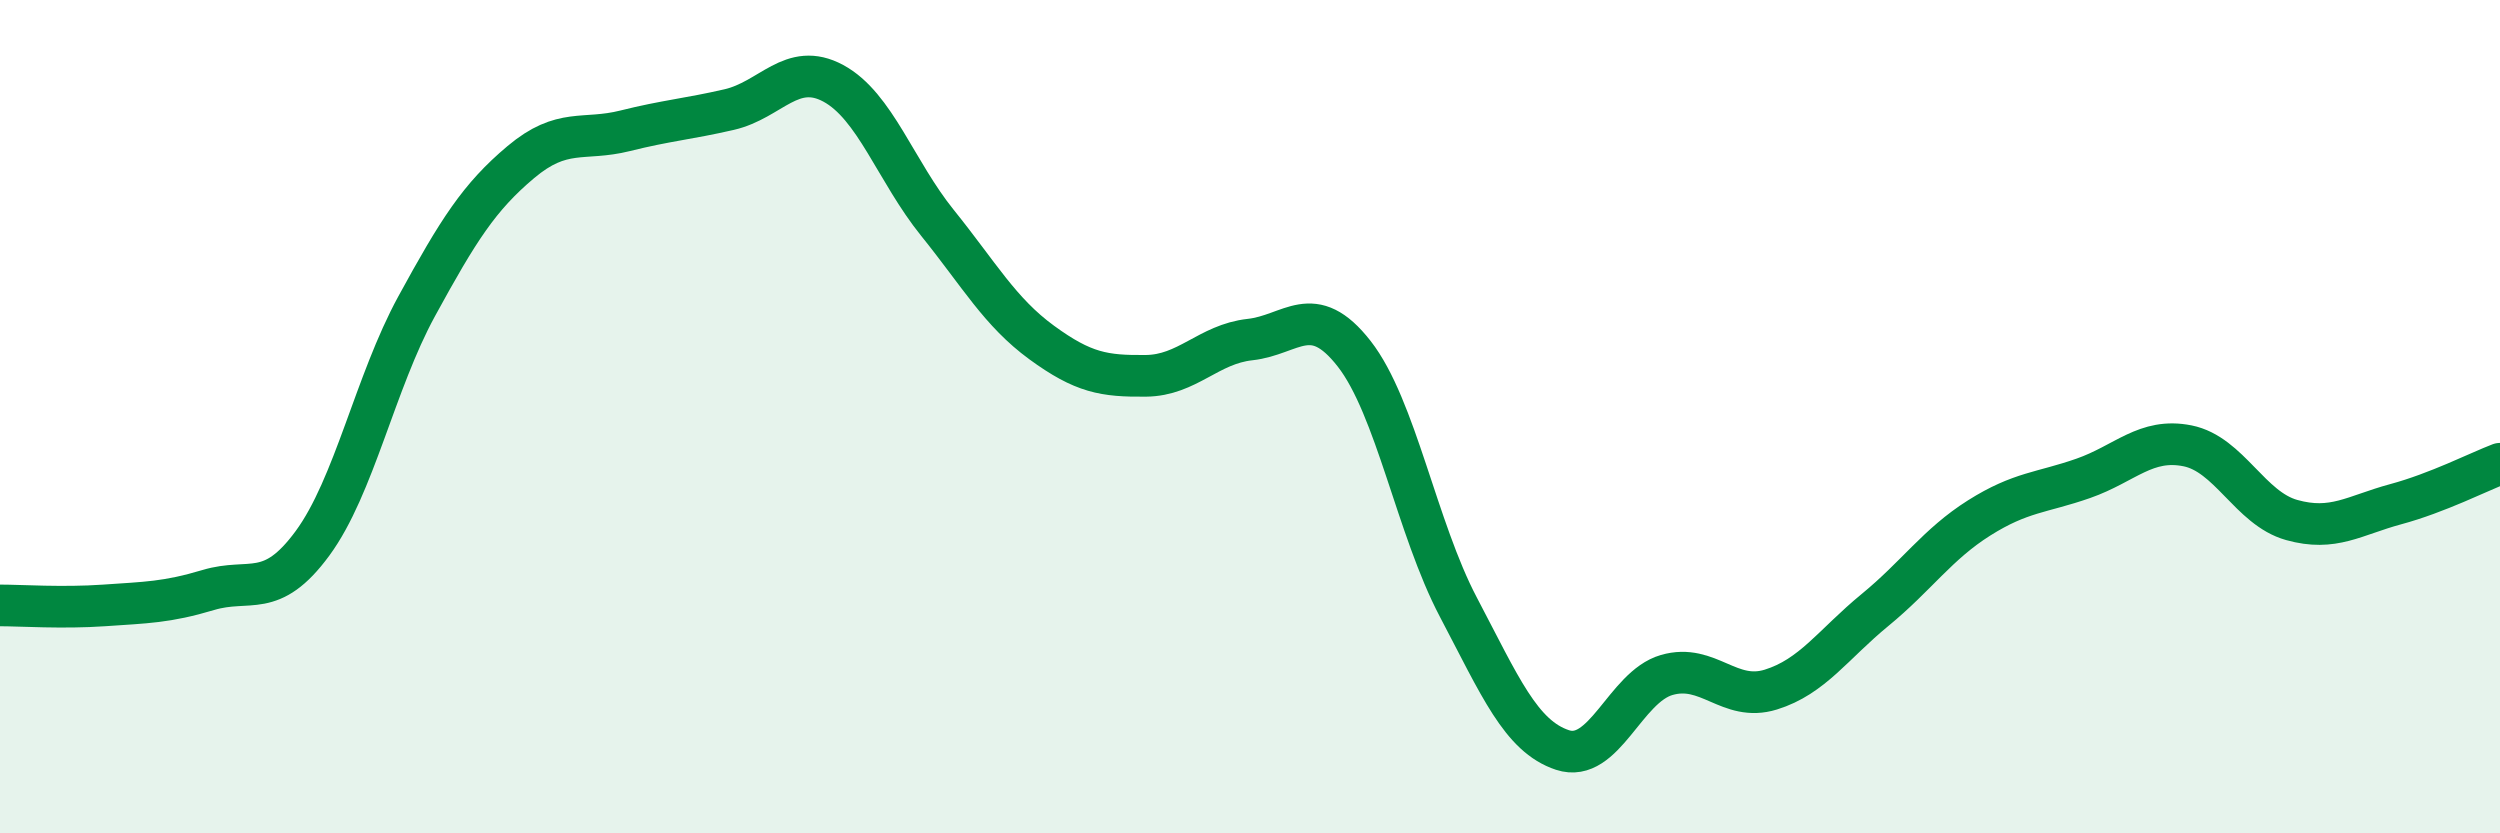
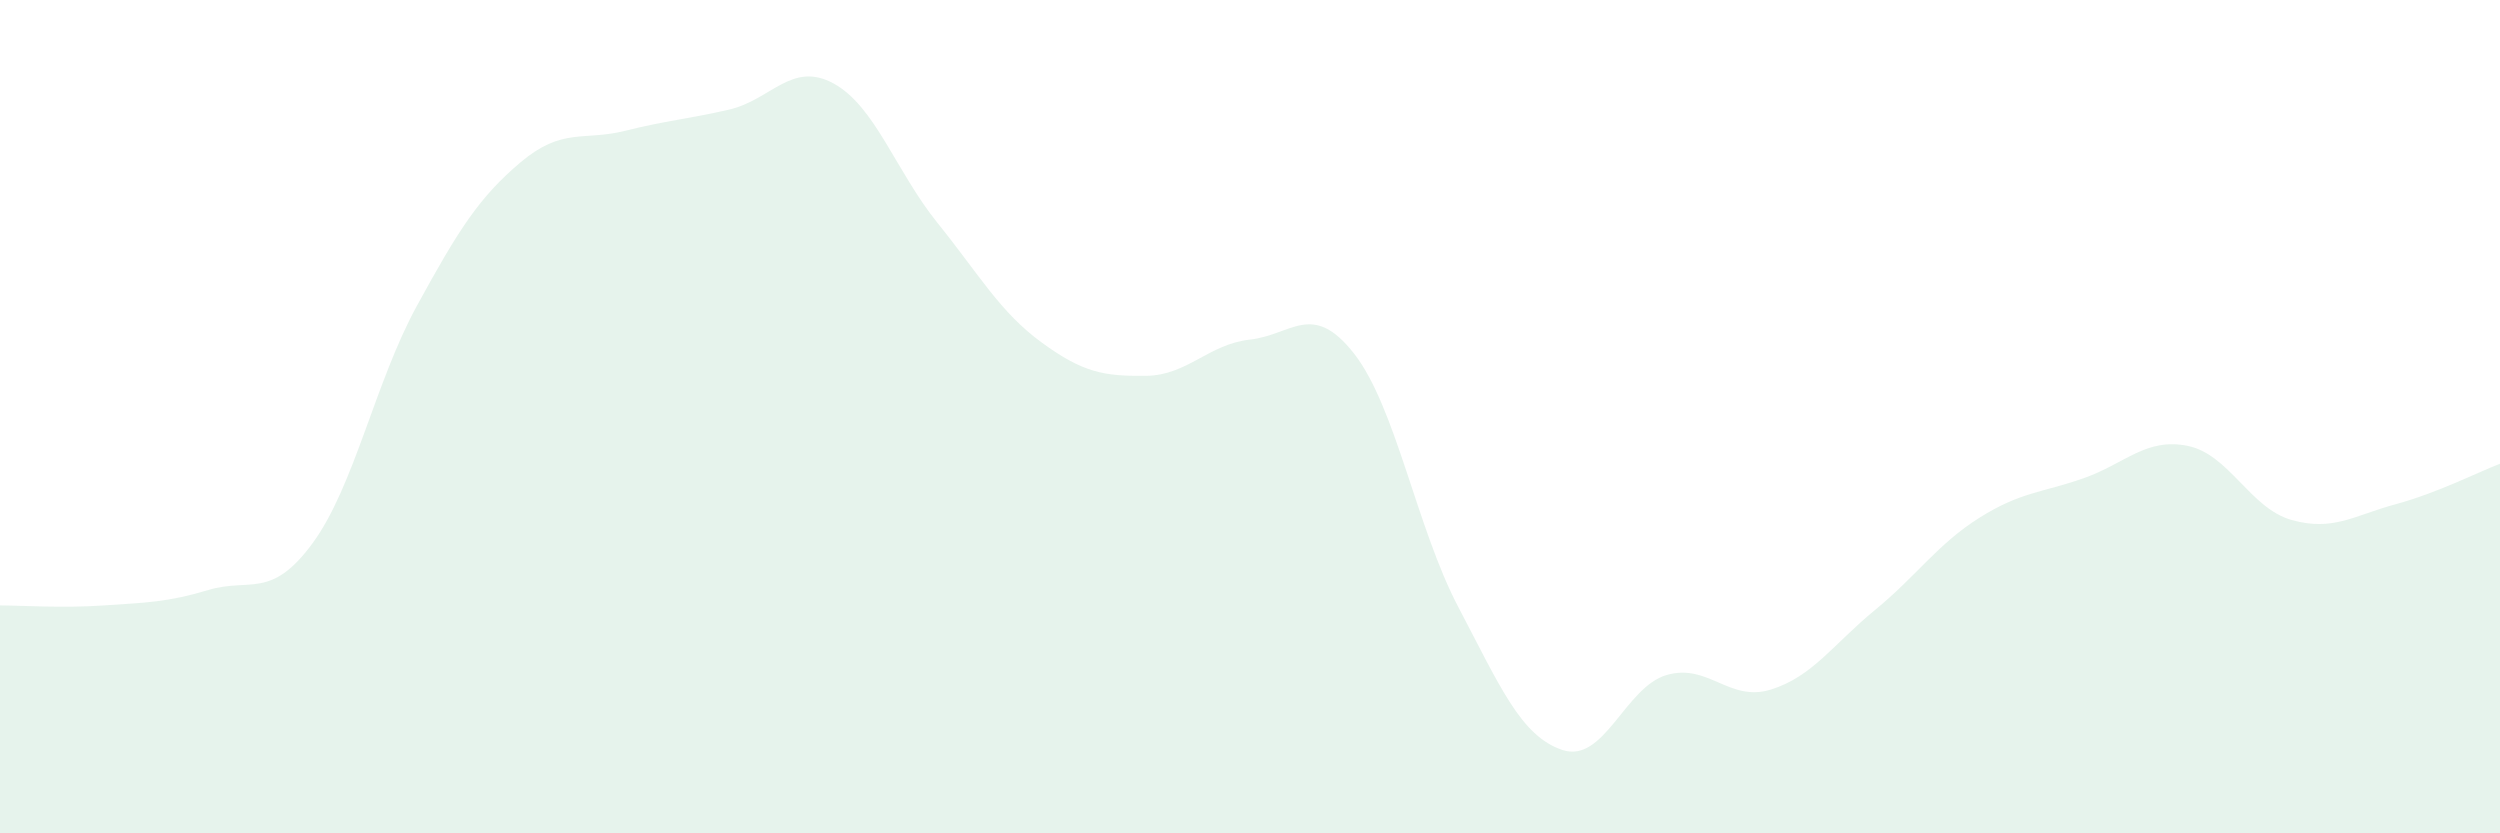
<svg xmlns="http://www.w3.org/2000/svg" width="60" height="20" viewBox="0 0 60 20">
  <path d="M 0,14.53 C 0.5,14.53 1.5,14.6 2.5,14.53 C 3.5,14.46 4,14.46 5,14.16 C 6,13.86 6.5,14.4 7.5,13.04 C 8.5,11.68 9,9.18 10,7.35 C 11,5.52 11.5,4.73 12.5,3.89 C 13.5,3.05 14,3.39 15,3.14 C 16,2.89 16.5,2.86 17.5,2.63 C 18.5,2.4 19,1.46 20,2 C 21,2.54 21.5,4.11 22.5,5.35 C 23.5,6.59 24,7.49 25,8.22 C 26,8.95 26.5,9.03 27.5,9.02 C 28.5,9.01 29,8.26 30,8.15 C 31,8.04 31.5,7.21 32.5,8.49 C 33.5,9.77 34,12.67 35,14.57 C 36,16.47 36.5,17.67 37.5,18 C 38.5,18.33 39,16.49 40,16.2 C 41,15.91 41.5,16.86 42.5,16.55 C 43.5,16.24 44,15.46 45,14.64 C 46,13.82 46.5,13.06 47.5,12.43 C 48.5,11.8 49,11.83 50,11.48 C 51,11.13 51.5,10.5 52.5,10.7 C 53.5,10.9 54,12.2 55,12.48 C 56,12.76 56.5,12.37 57.5,12.1 C 58.5,11.83 59.5,11.32 60,11.13L60 20L0 20Z" fill="#008740" opacity="0.1" stroke-linecap="round" stroke-linejoin="round" />
-   <path d="M 0,14.53 C 0.5,14.53 1.5,14.6 2.5,14.53 C 3.5,14.46 4,14.46 5,14.16 C 6,13.86 6.5,14.4 7.5,13.04 C 8.5,11.68 9,9.18 10,7.35 C 11,5.52 11.5,4.73 12.5,3.89 C 13.5,3.05 14,3.39 15,3.14 C 16,2.89 16.5,2.86 17.5,2.63 C 18.5,2.4 19,1.46 20,2 C 21,2.54 21.5,4.11 22.5,5.35 C 23.5,6.59 24,7.49 25,8.22 C 26,8.95 26.5,9.03 27.5,9.02 C 28.5,9.01 29,8.26 30,8.15 C 31,8.04 31.5,7.21 32.5,8.49 C 33.5,9.77 34,12.67 35,14.57 C 36,16.47 36.5,17.67 37.5,18 C 38.5,18.33 39,16.49 40,16.2 C 41,15.91 41.5,16.86 42.5,16.55 C 43.5,16.24 44,15.46 45,14.64 C 46,13.82 46.5,13.06 47.5,12.43 C 48.5,11.8 49,11.83 50,11.48 C 51,11.13 51.5,10.5 52.5,10.7 C 53.5,10.9 54,12.2 55,12.48 C 56,12.76 56.5,12.37 57.5,12.1 C 58.5,11.83 59.5,11.32 60,11.13" stroke="#008740" stroke-width="1" fill="none" stroke-linecap="round" stroke-linejoin="round" />
</svg>